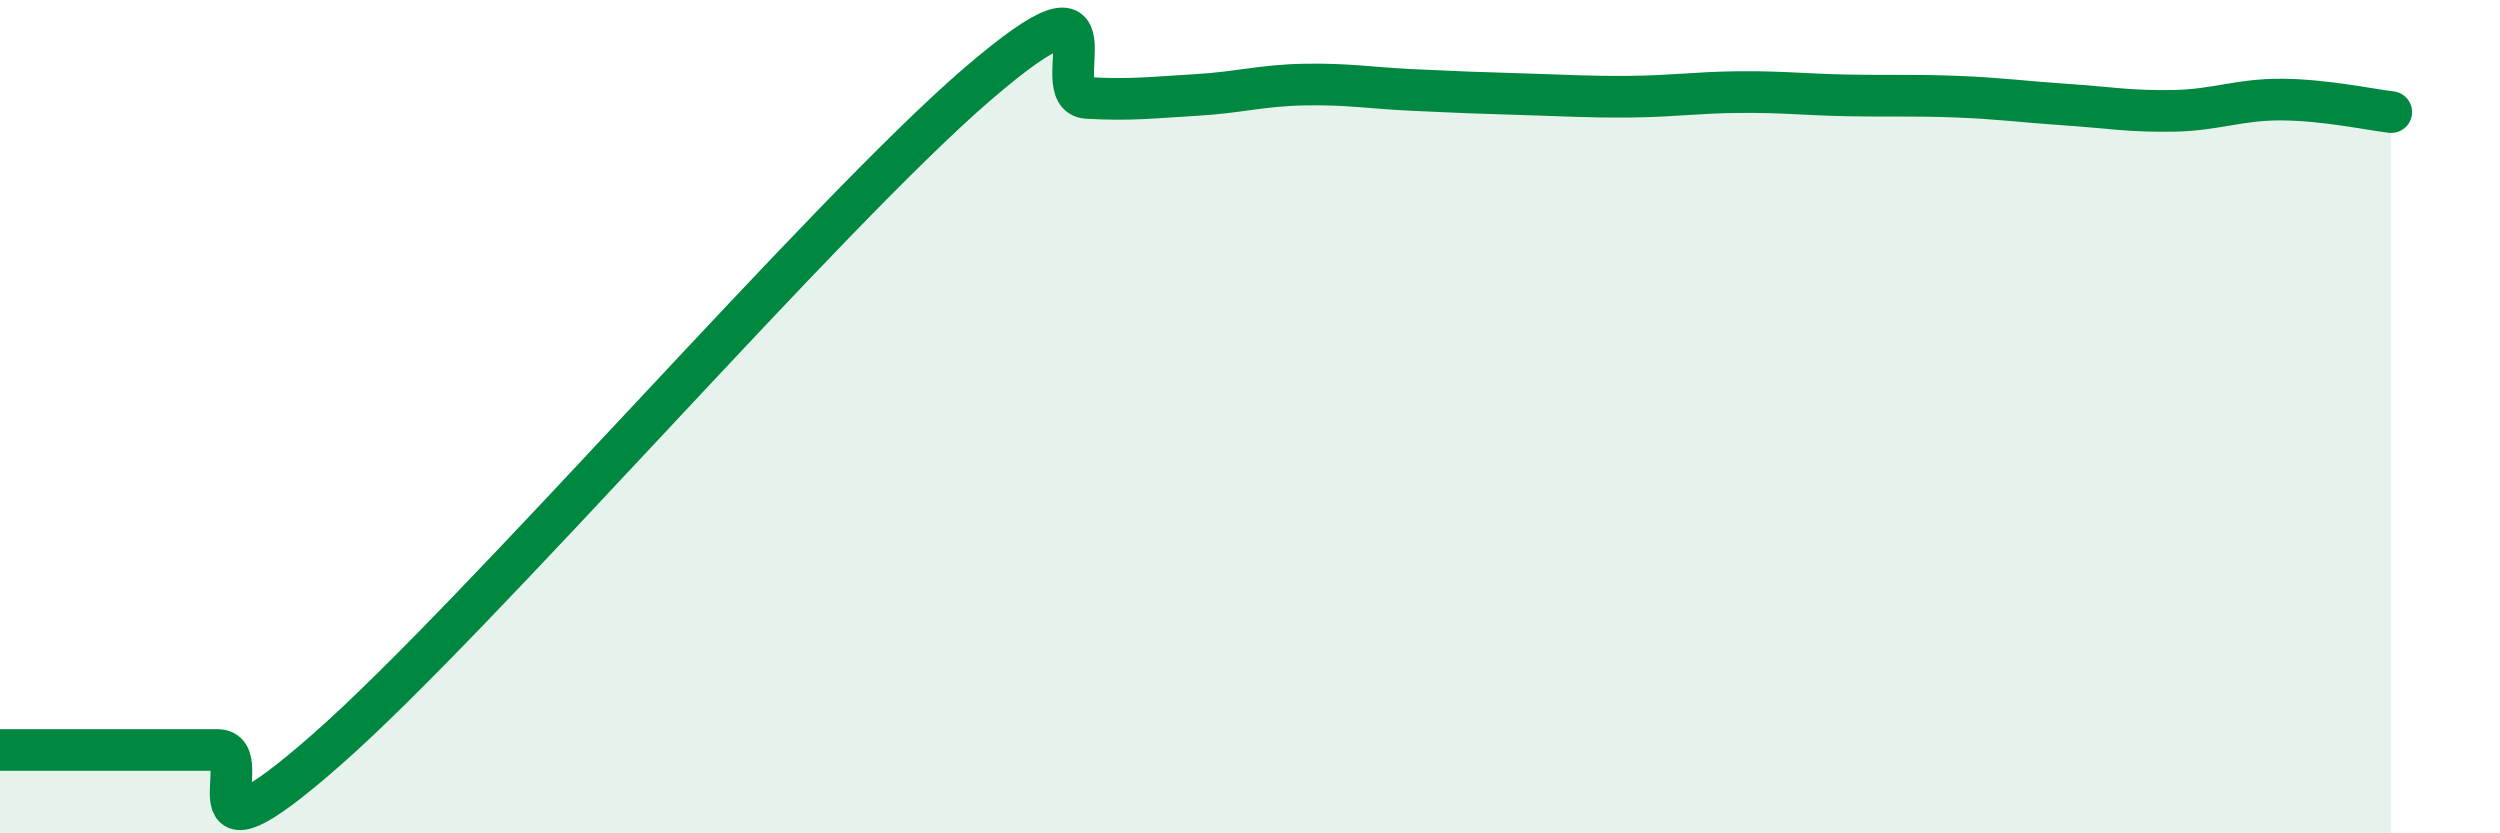
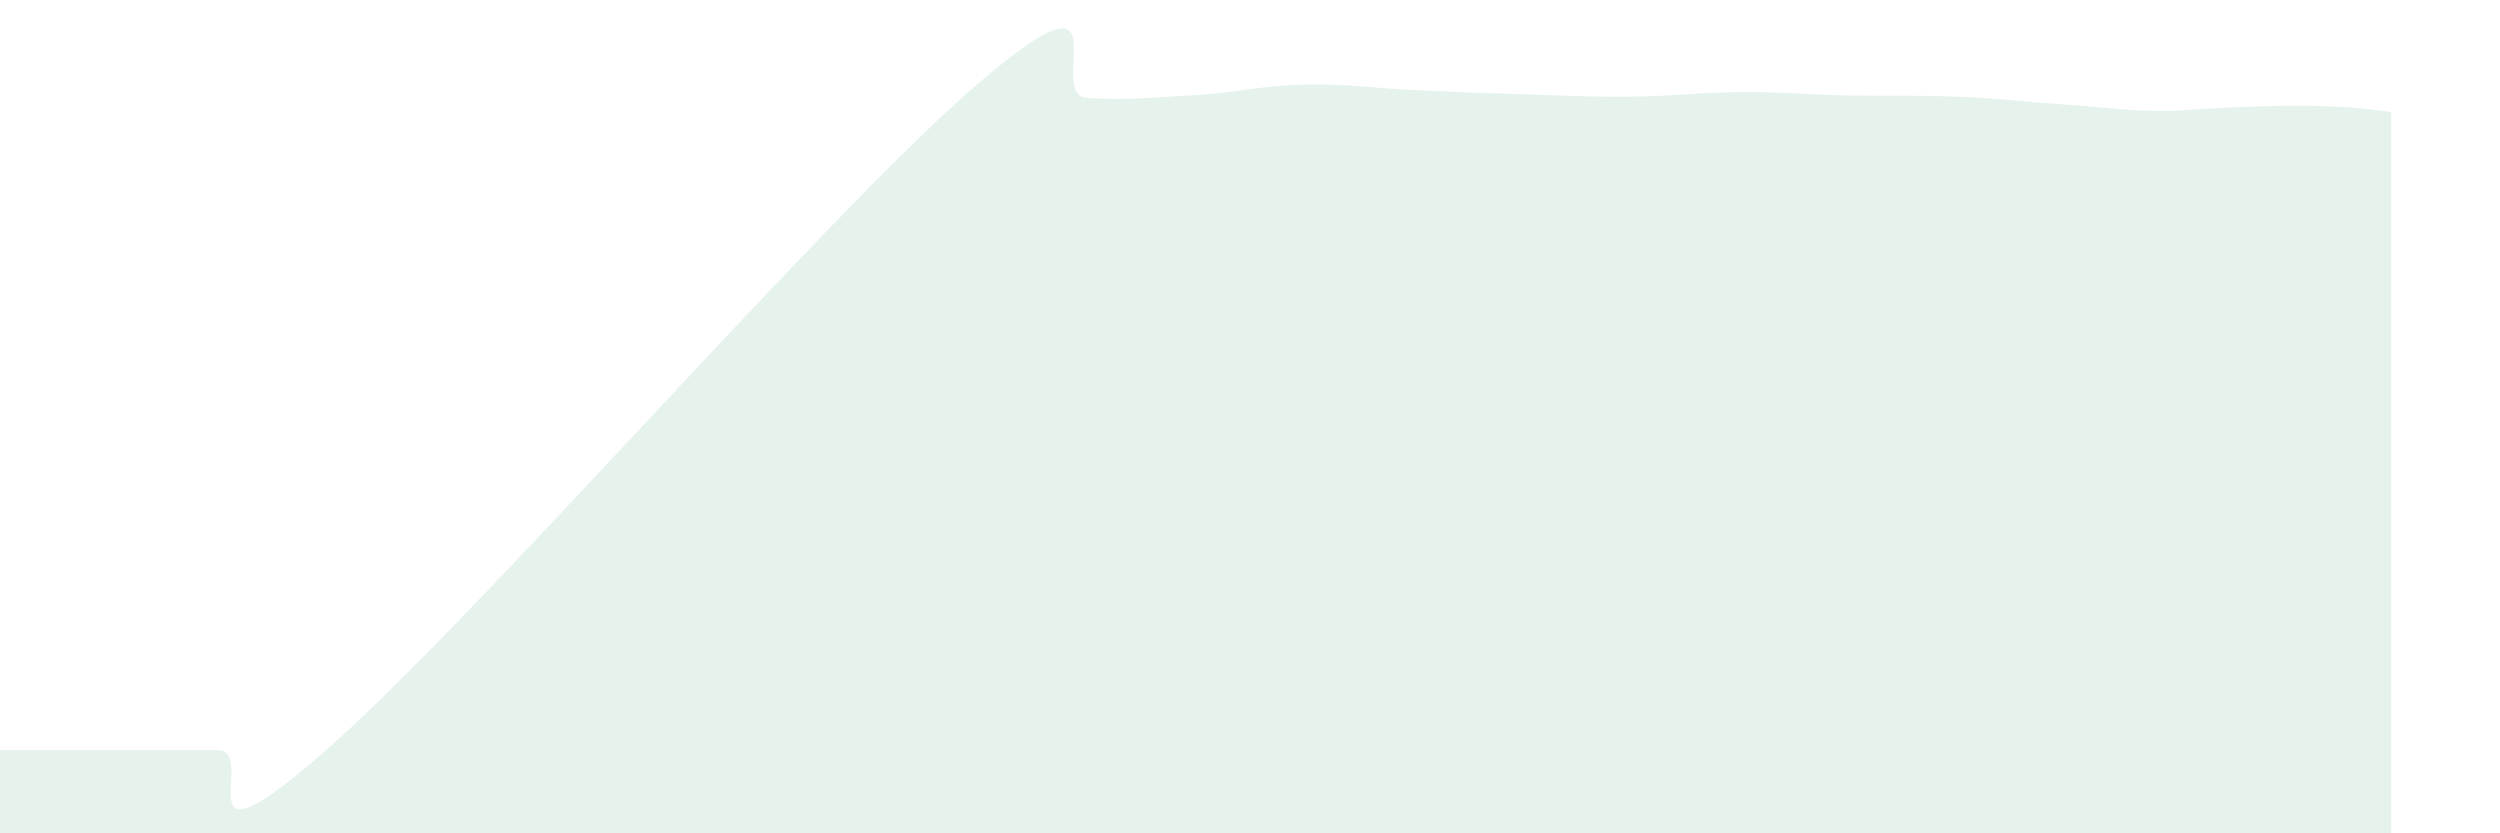
<svg xmlns="http://www.w3.org/2000/svg" width="60" height="20" viewBox="0 0 60 20">
-   <path d="M 0,18 C 0.52,18 1.57,18 2.61,18 C 3.65,18 4.18,18 5.22,18 C 6.26,18 4.18,21.2 7.83,18 C 11.48,14.8 19.83,5.13 23.48,2 C 27.13,-1.13 25.05,2.29 26.09,2.35 C 27.13,2.41 27.66,2.34 28.7,2.28 C 29.74,2.22 30.26,2.05 31.3,2.03 C 32.34,2.01 32.87,2.11 33.91,2.16 C 34.95,2.21 35.48,2.23 36.52,2.26 C 37.56,2.29 38.09,2.33 39.13,2.32 C 40.17,2.31 40.7,2.22 41.74,2.21 C 42.78,2.2 43.31,2.27 44.35,2.29 C 45.39,2.31 45.92,2.28 46.96,2.32 C 48,2.36 48.53,2.44 49.57,2.51 C 50.61,2.58 51.13,2.68 52.17,2.66 C 53.21,2.64 53.74,2.38 54.78,2.39 C 55.82,2.4 56.87,2.63 57.39,2.69L57.39 20L0 20Z" fill="#008740" opacity="0.1" stroke-linecap="round" stroke-linejoin="round" />
-   <path d="M 0,18 C 0.52,18 1.57,18 2.61,18 C 3.65,18 4.18,18 5.22,18 C 6.26,18 4.18,21.2 7.83,18 C 11.48,14.8 19.83,5.13 23.48,2 C 27.13,-1.13 25.05,2.29 26.09,2.35 C 27.13,2.41 27.66,2.34 28.7,2.28 C 29.74,2.22 30.26,2.05 31.3,2.03 C 32.34,2.01 32.87,2.11 33.91,2.16 C 34.95,2.21 35.48,2.23 36.52,2.26 C 37.56,2.29 38.09,2.33 39.13,2.32 C 40.17,2.31 40.7,2.22 41.74,2.21 C 42.78,2.2 43.31,2.27 44.35,2.29 C 45.39,2.31 45.92,2.28 46.96,2.32 C 48,2.36 48.53,2.44 49.57,2.51 C 50.61,2.58 51.13,2.68 52.17,2.66 C 53.21,2.64 53.74,2.38 54.78,2.39 C 55.82,2.4 56.87,2.63 57.39,2.69" stroke="#008740" stroke-width="1" fill="none" stroke-linecap="round" stroke-linejoin="round" />
+   <path d="M 0,18 C 0.52,18 1.57,18 2.61,18 C 3.65,18 4.18,18 5.22,18 C 6.26,18 4.18,21.2 7.83,18 C 11.48,14.8 19.83,5.13 23.48,2 C 27.13,-1.13 25.05,2.29 26.09,2.35 C 27.13,2.41 27.66,2.34 28.7,2.28 C 29.74,2.22 30.26,2.05 31.3,2.03 C 32.34,2.01 32.87,2.11 33.91,2.16 C 34.95,2.21 35.48,2.23 36.52,2.26 C 37.56,2.29 38.09,2.33 39.13,2.32 C 40.17,2.31 40.7,2.22 41.74,2.21 C 42.78,2.2 43.31,2.27 44.35,2.29 C 45.39,2.31 45.92,2.28 46.96,2.32 C 48,2.36 48.53,2.44 49.57,2.51 C 50.61,2.58 51.13,2.68 52.17,2.66 C 55.82,2.4 56.87,2.63 57.39,2.69L57.39 20L0 20Z" fill="#008740" opacity="0.1" stroke-linecap="round" stroke-linejoin="round" />
</svg>